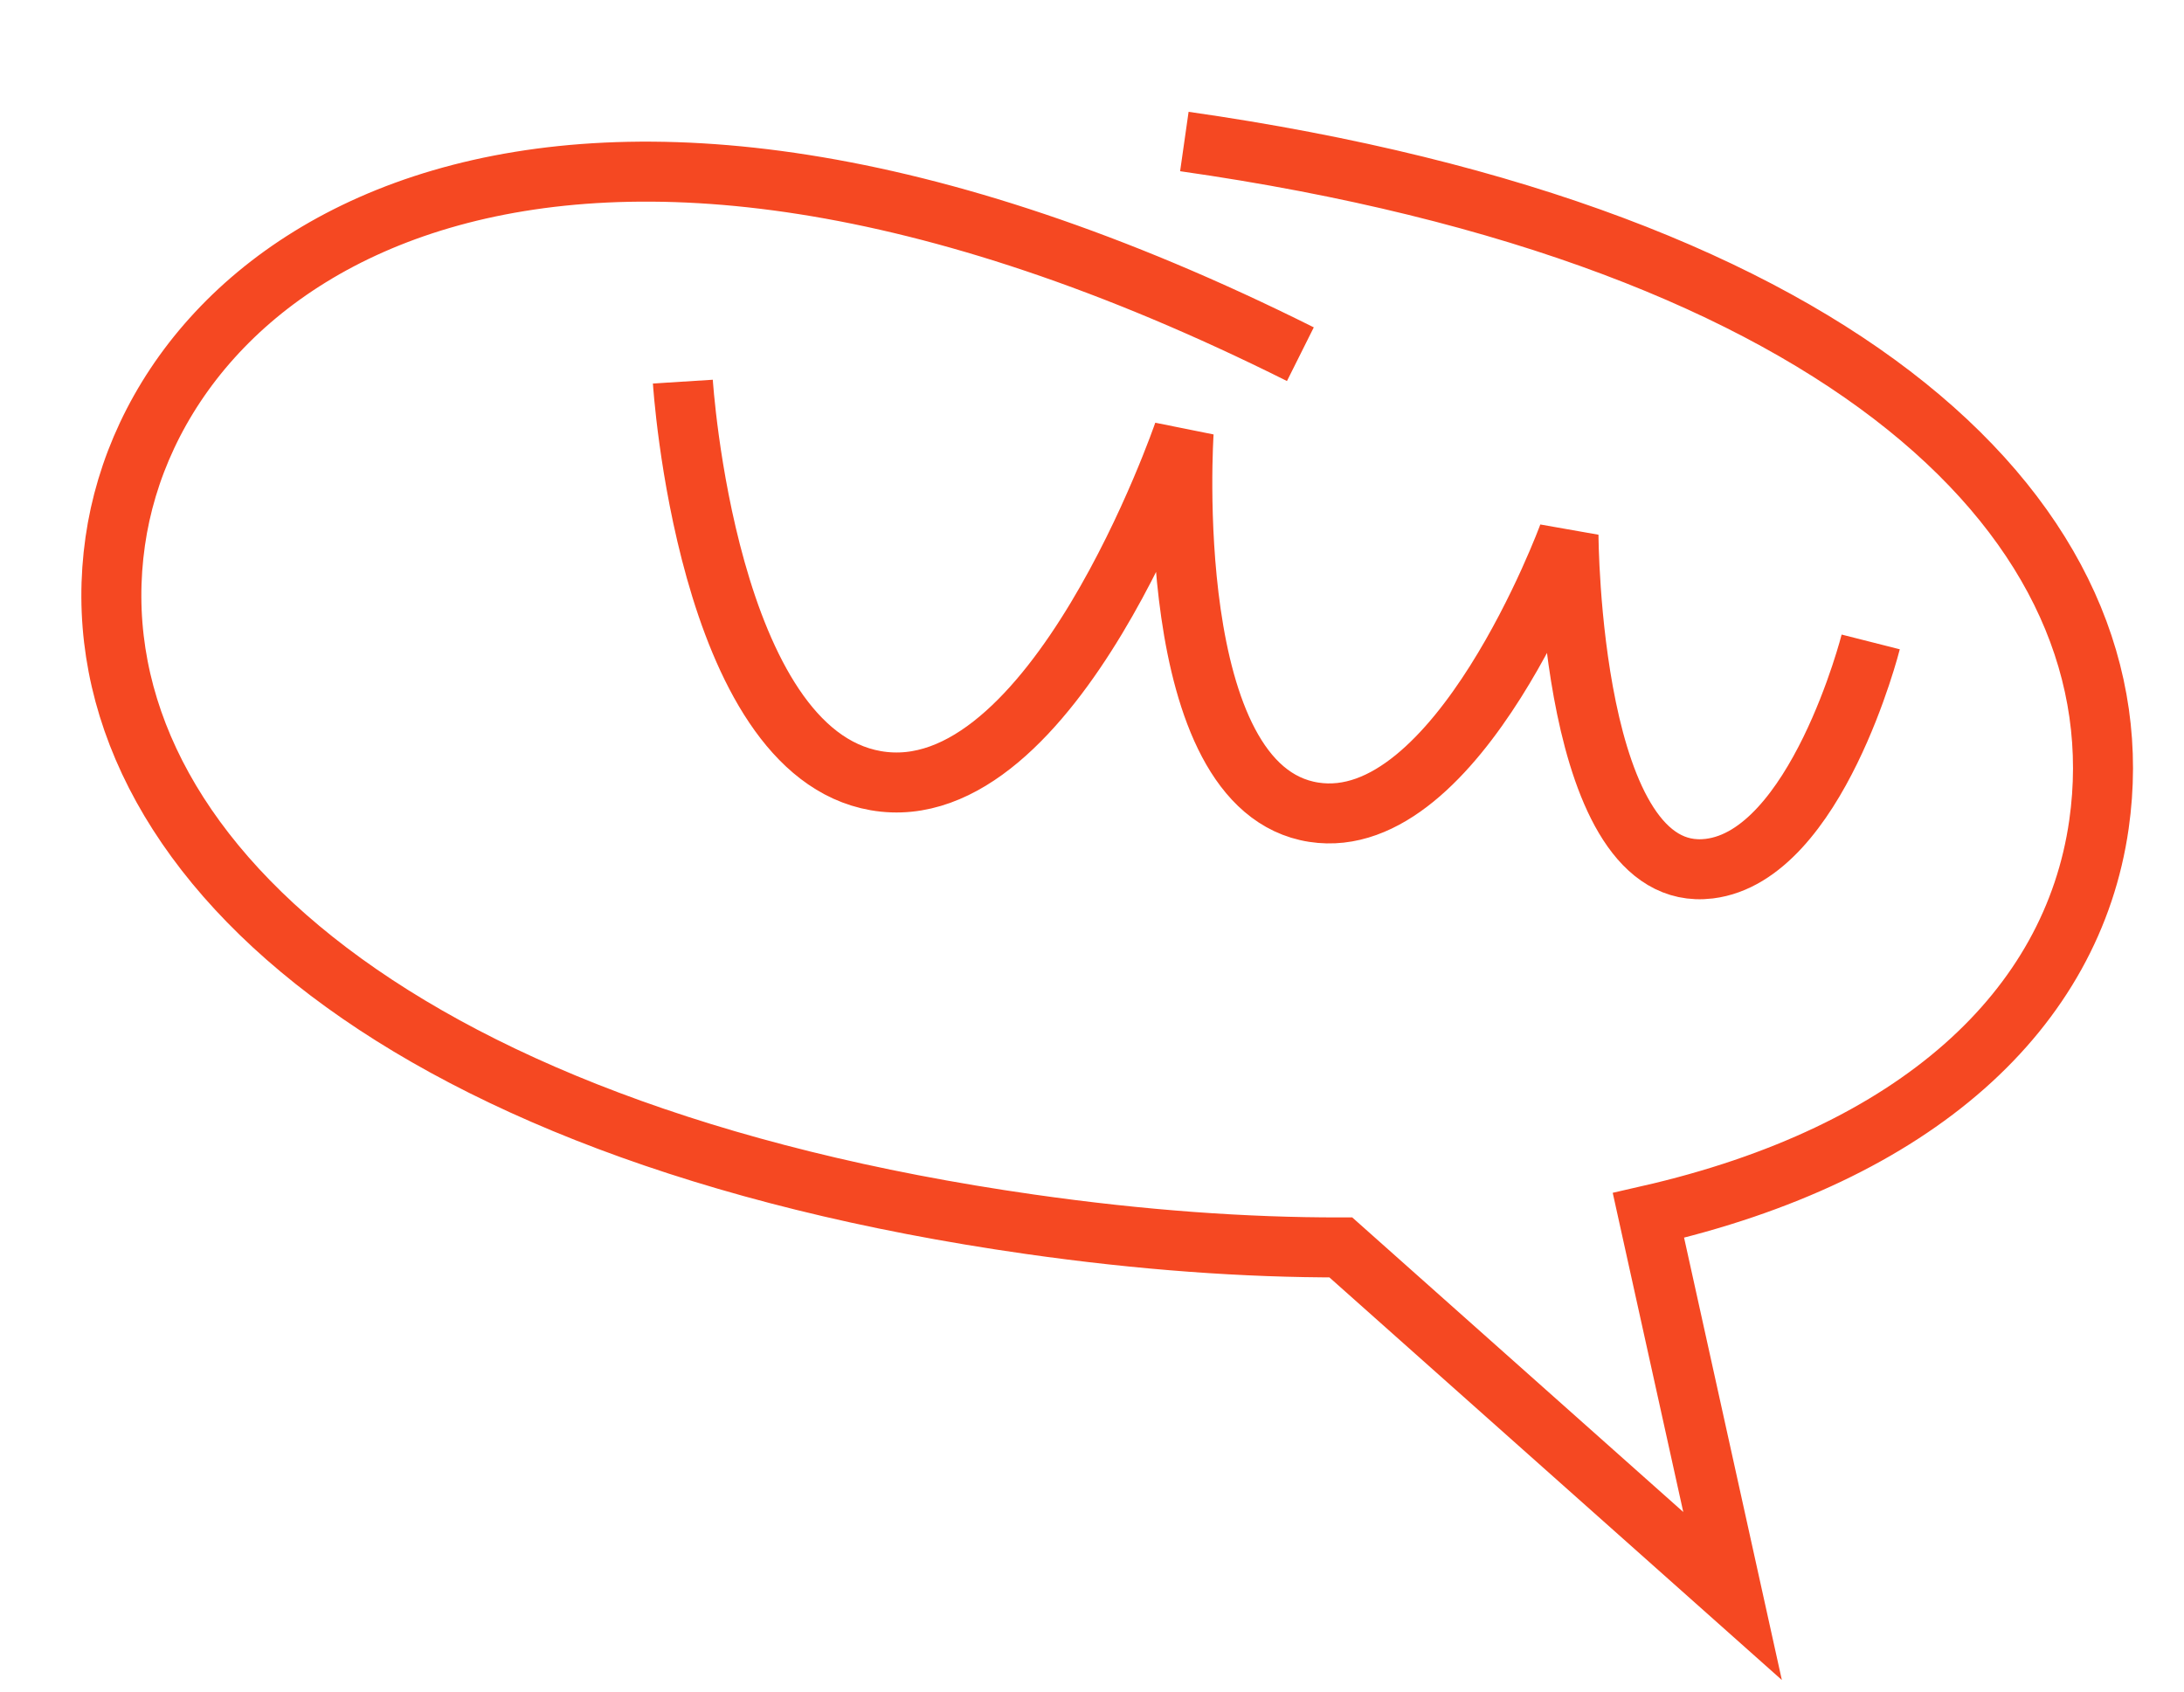
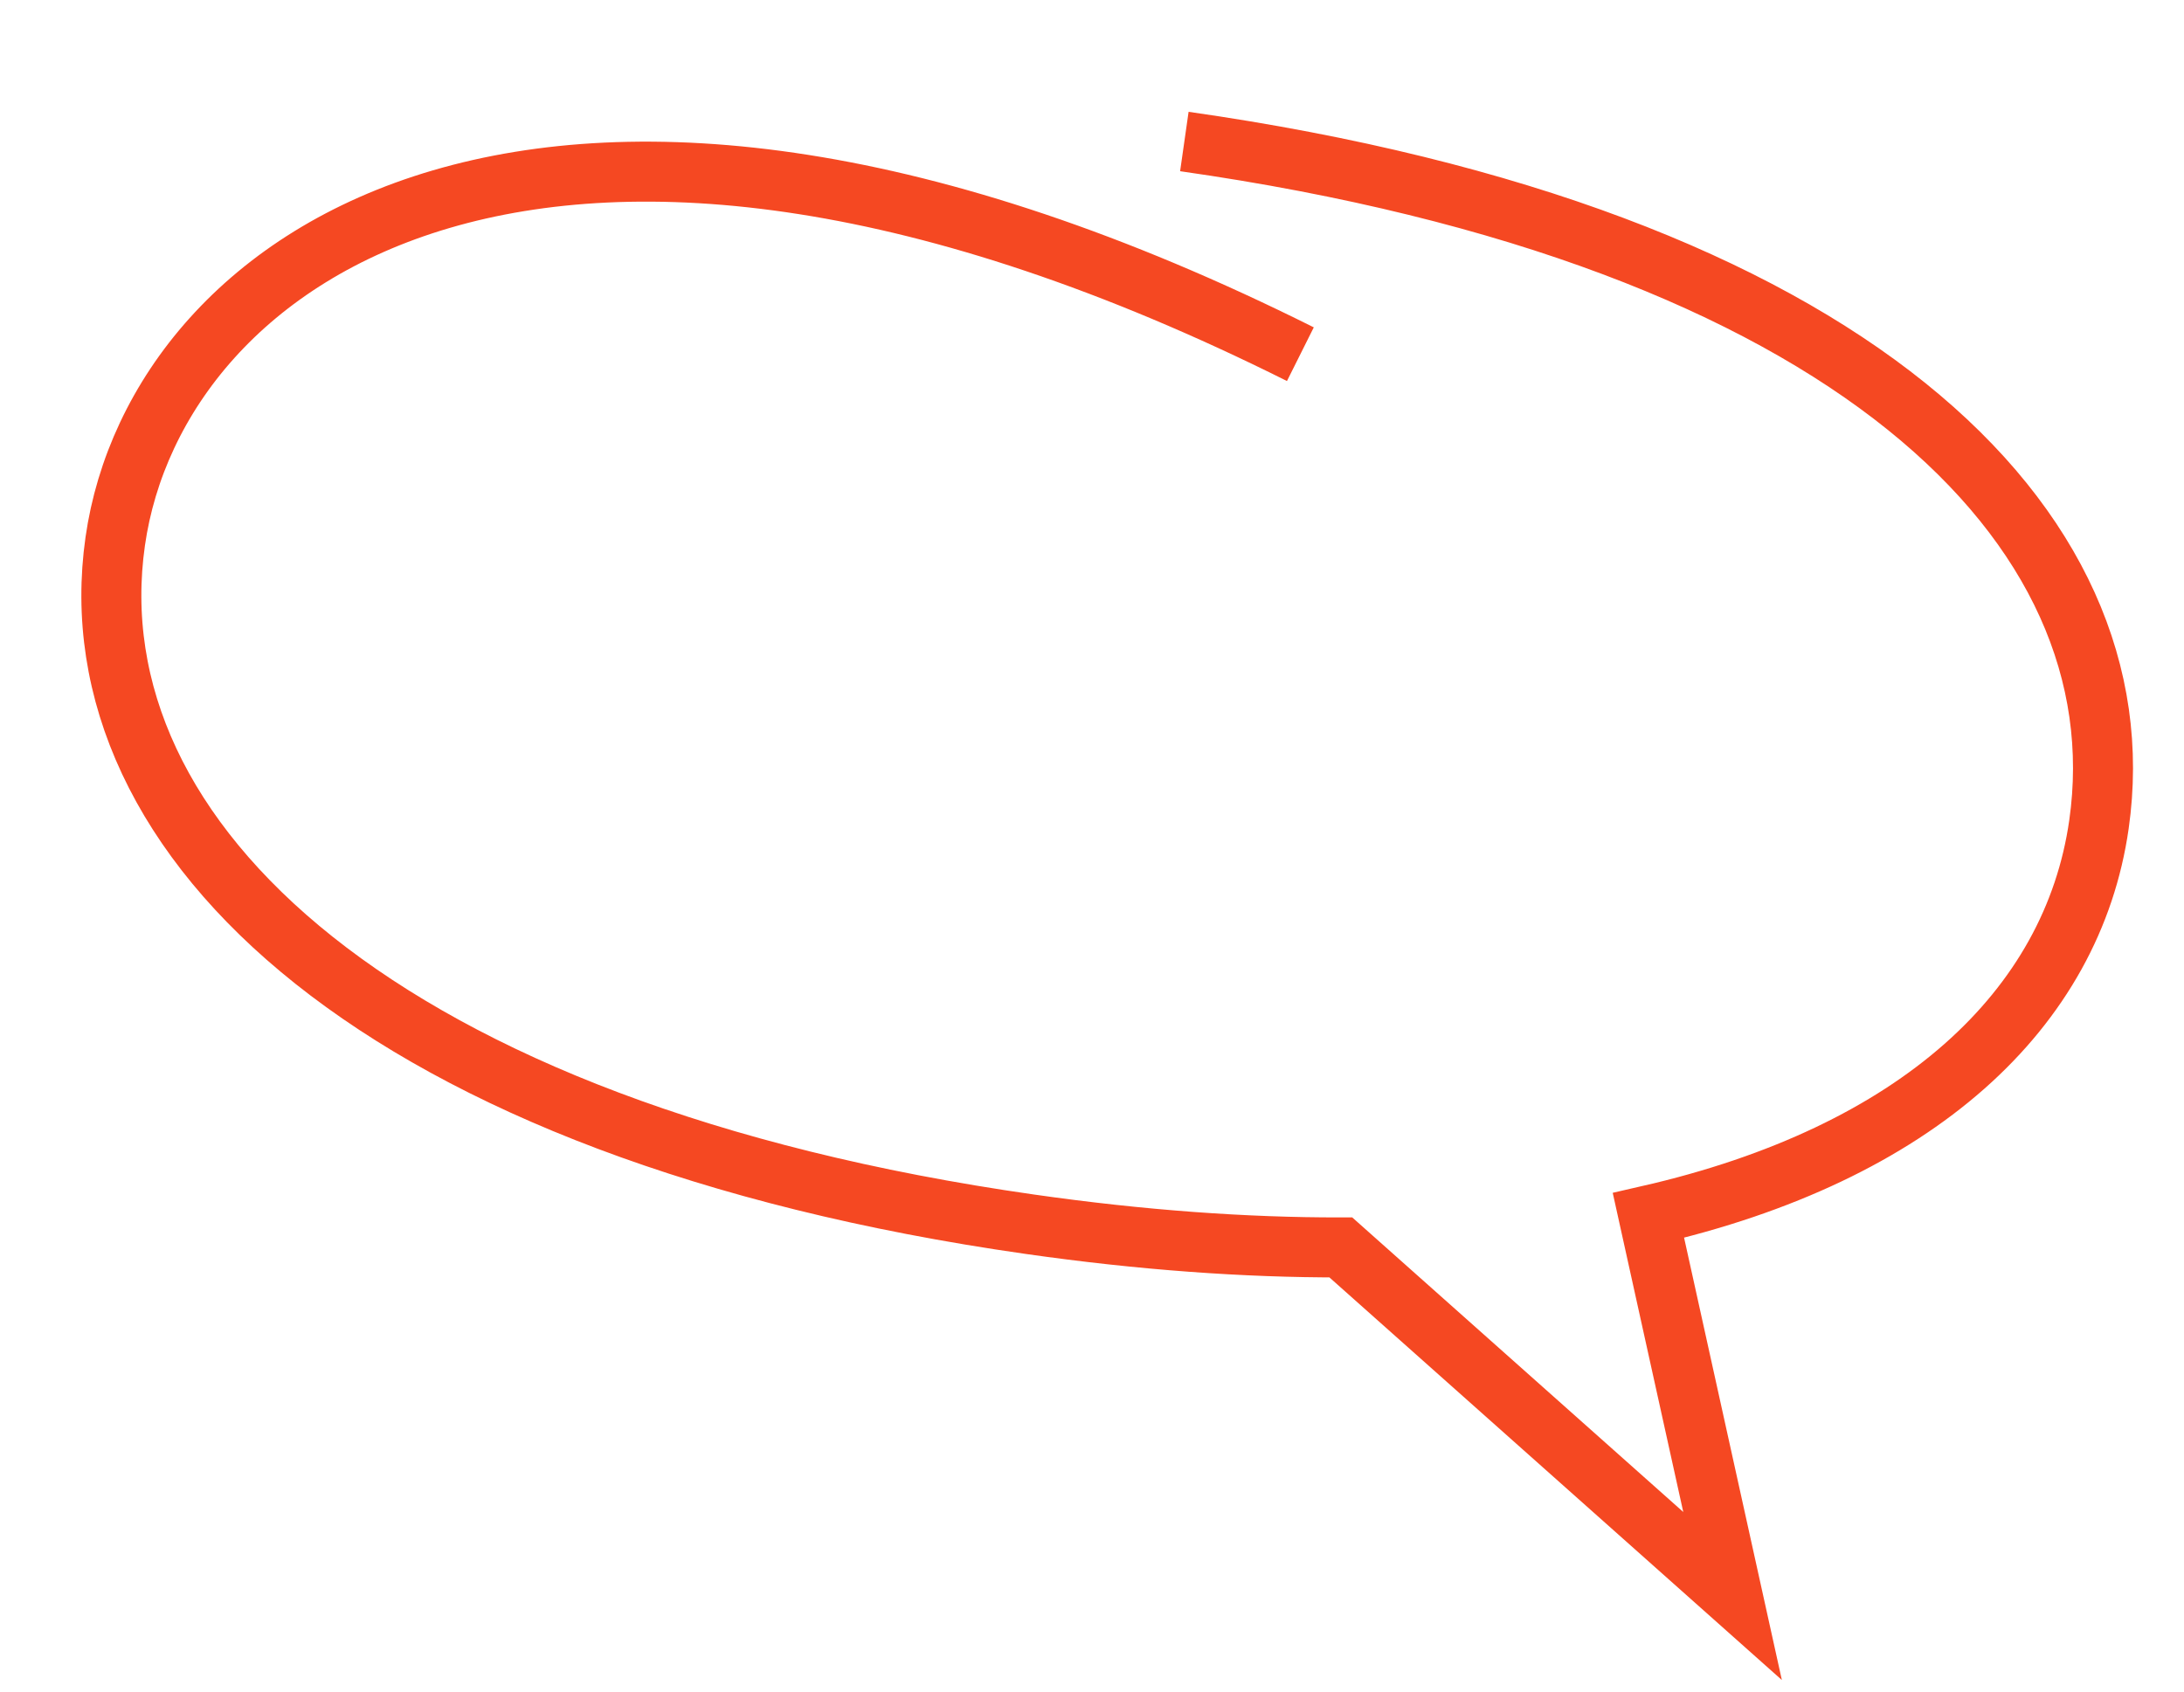
<svg xmlns="http://www.w3.org/2000/svg" width="182" height="141" viewBox="0 0 182 141" fill="none">
  <path d="M98.696 11.794C153.981 19.683 178.469 43.788 174.914 68.706C172.712 84.137 159.73 96.183 137.37 101.294L144.38 133.013L111.735 103.961C103.78 103.976 95.132 103.358 85.82 102.029C31.947 94.342 6.047 70.035 9.602 45.118C13.02 21.165 45.732 -1.785 108.365 29.519" stroke="#F54822" stroke-width="5" />
-   <path d="M155.893 53.499C155.893 53.499 151.384 71.3 142.442 72.395C130.797 73.821 130.707 44.572 130.707 44.572C130.707 44.572 121.532 69.561 109.484 67.692C96.65 65.701 98.637 36.04 98.637 36.04C98.637 36.04 87.81 67.642 72.986 65.064C58.847 62.606 56.905 31.805 56.905 31.805" stroke="#F54822" stroke-width="5" />
</svg>